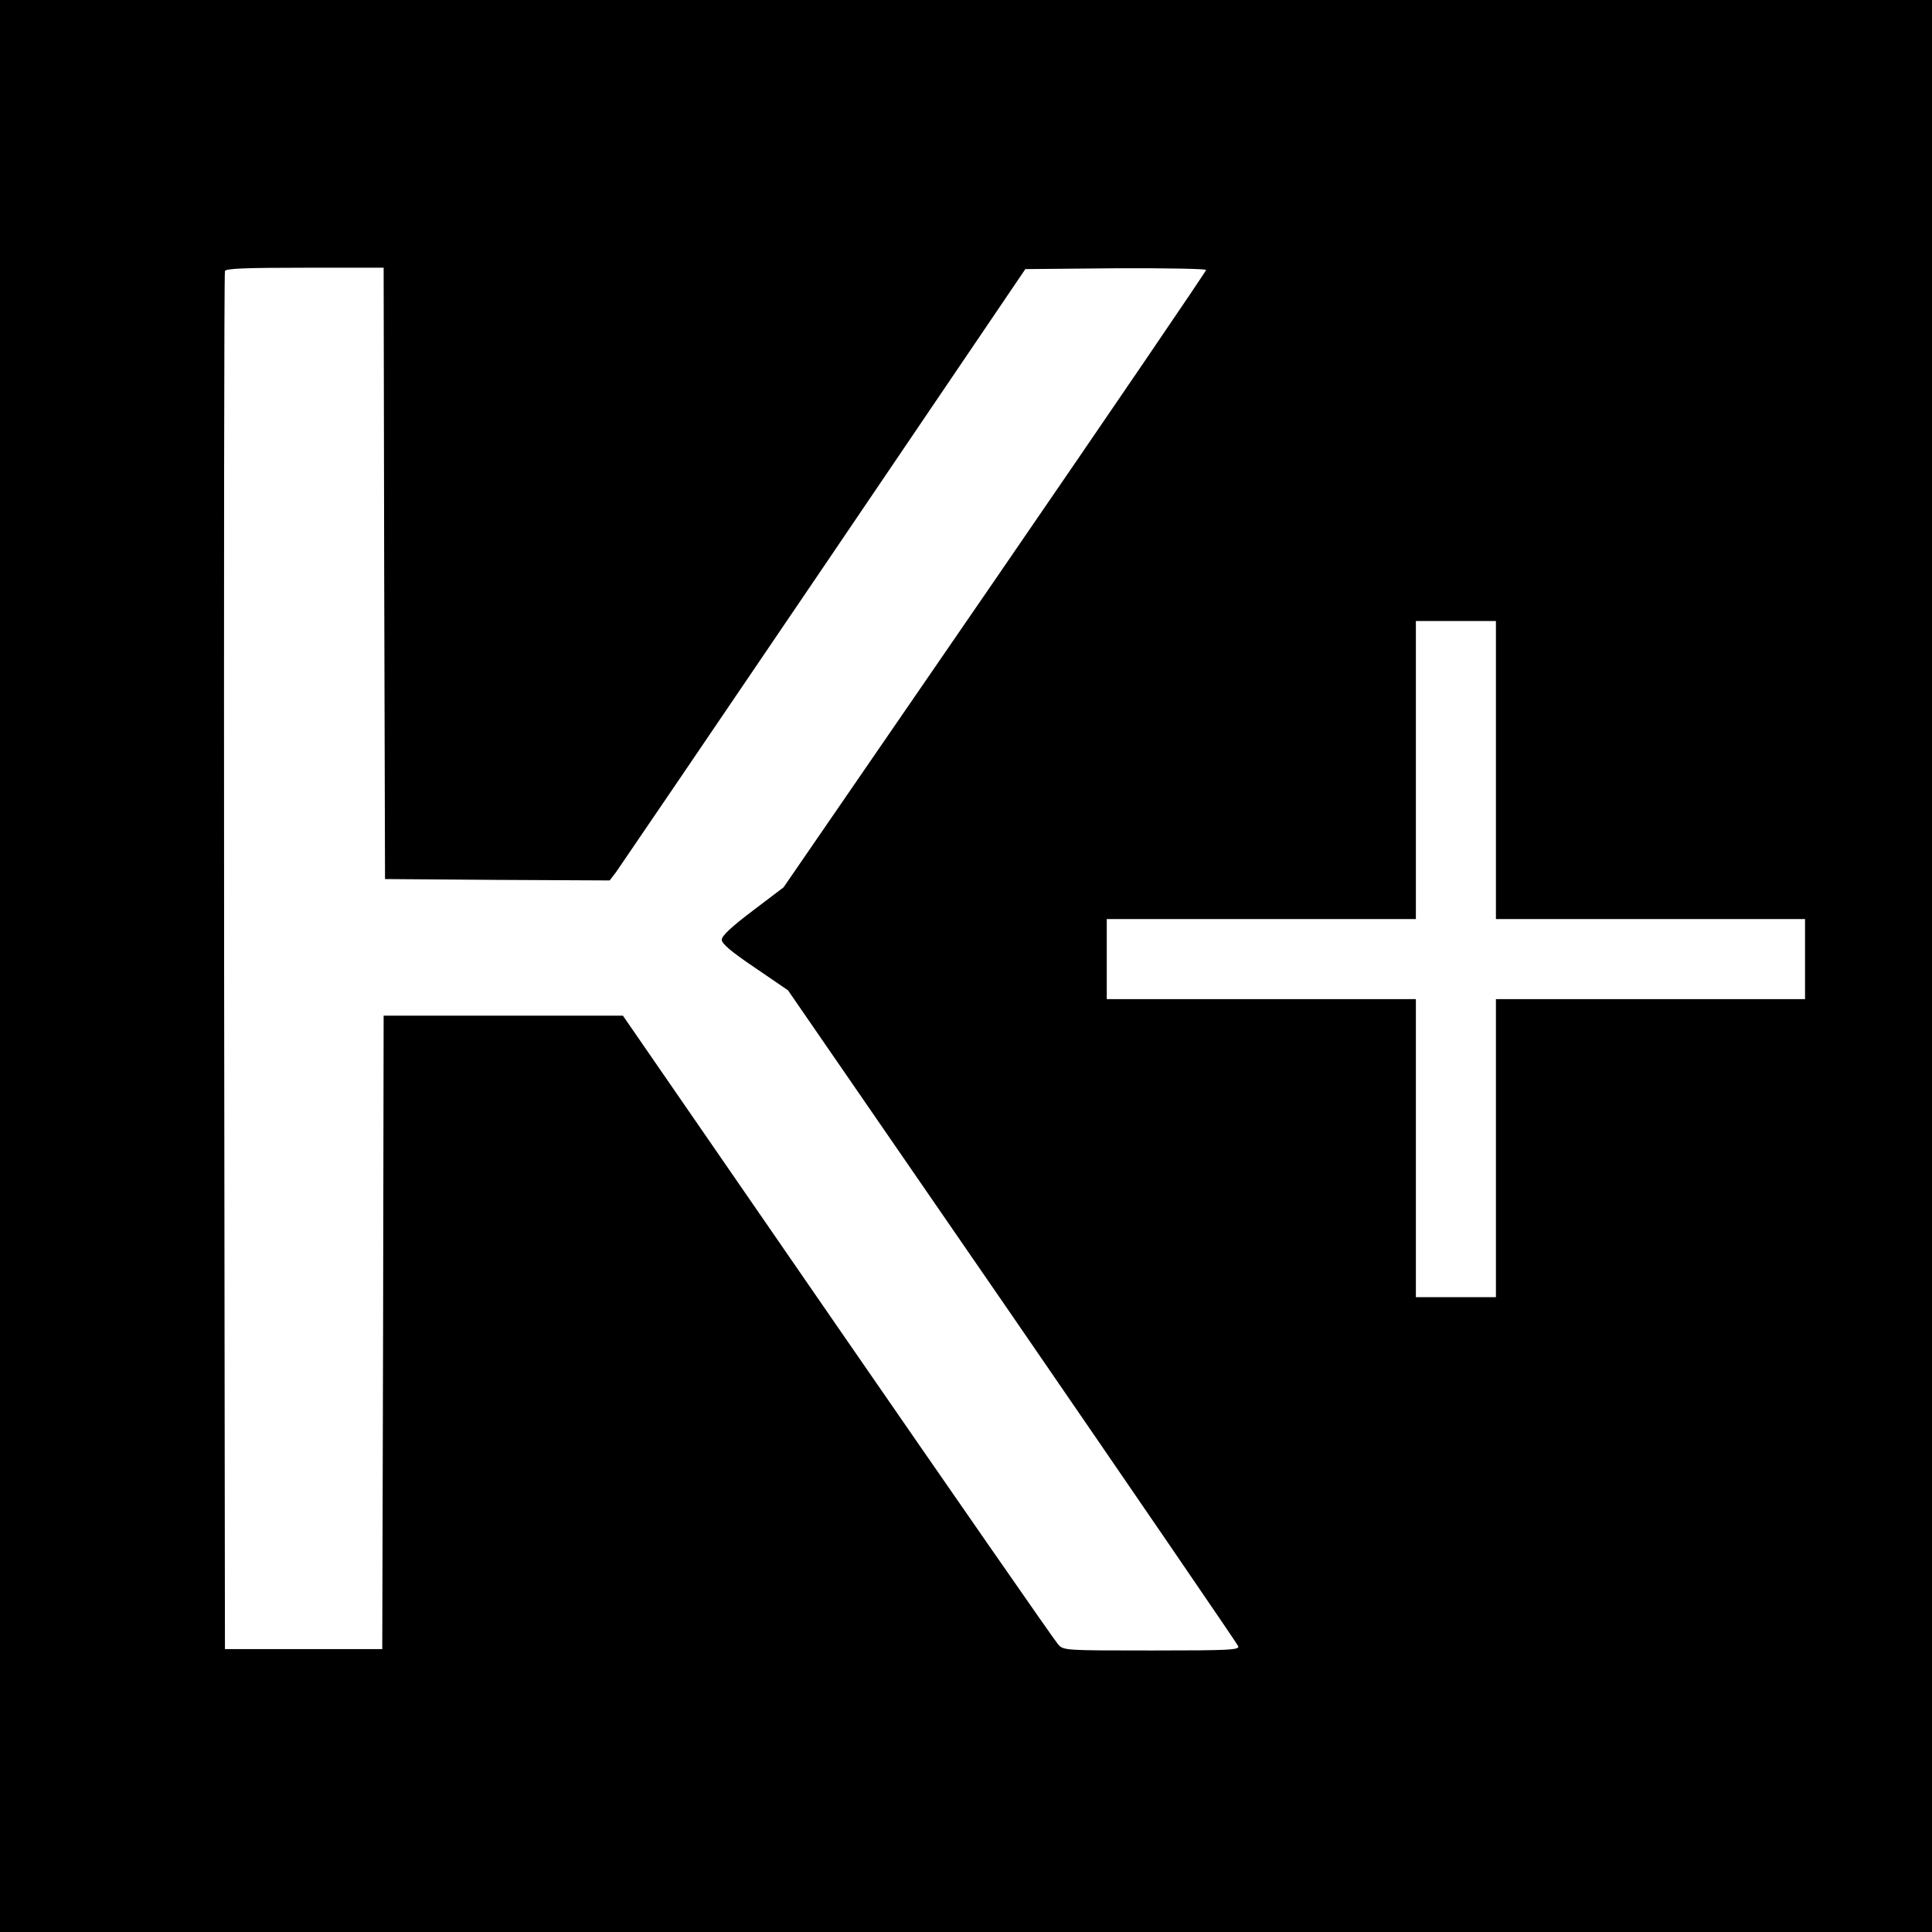
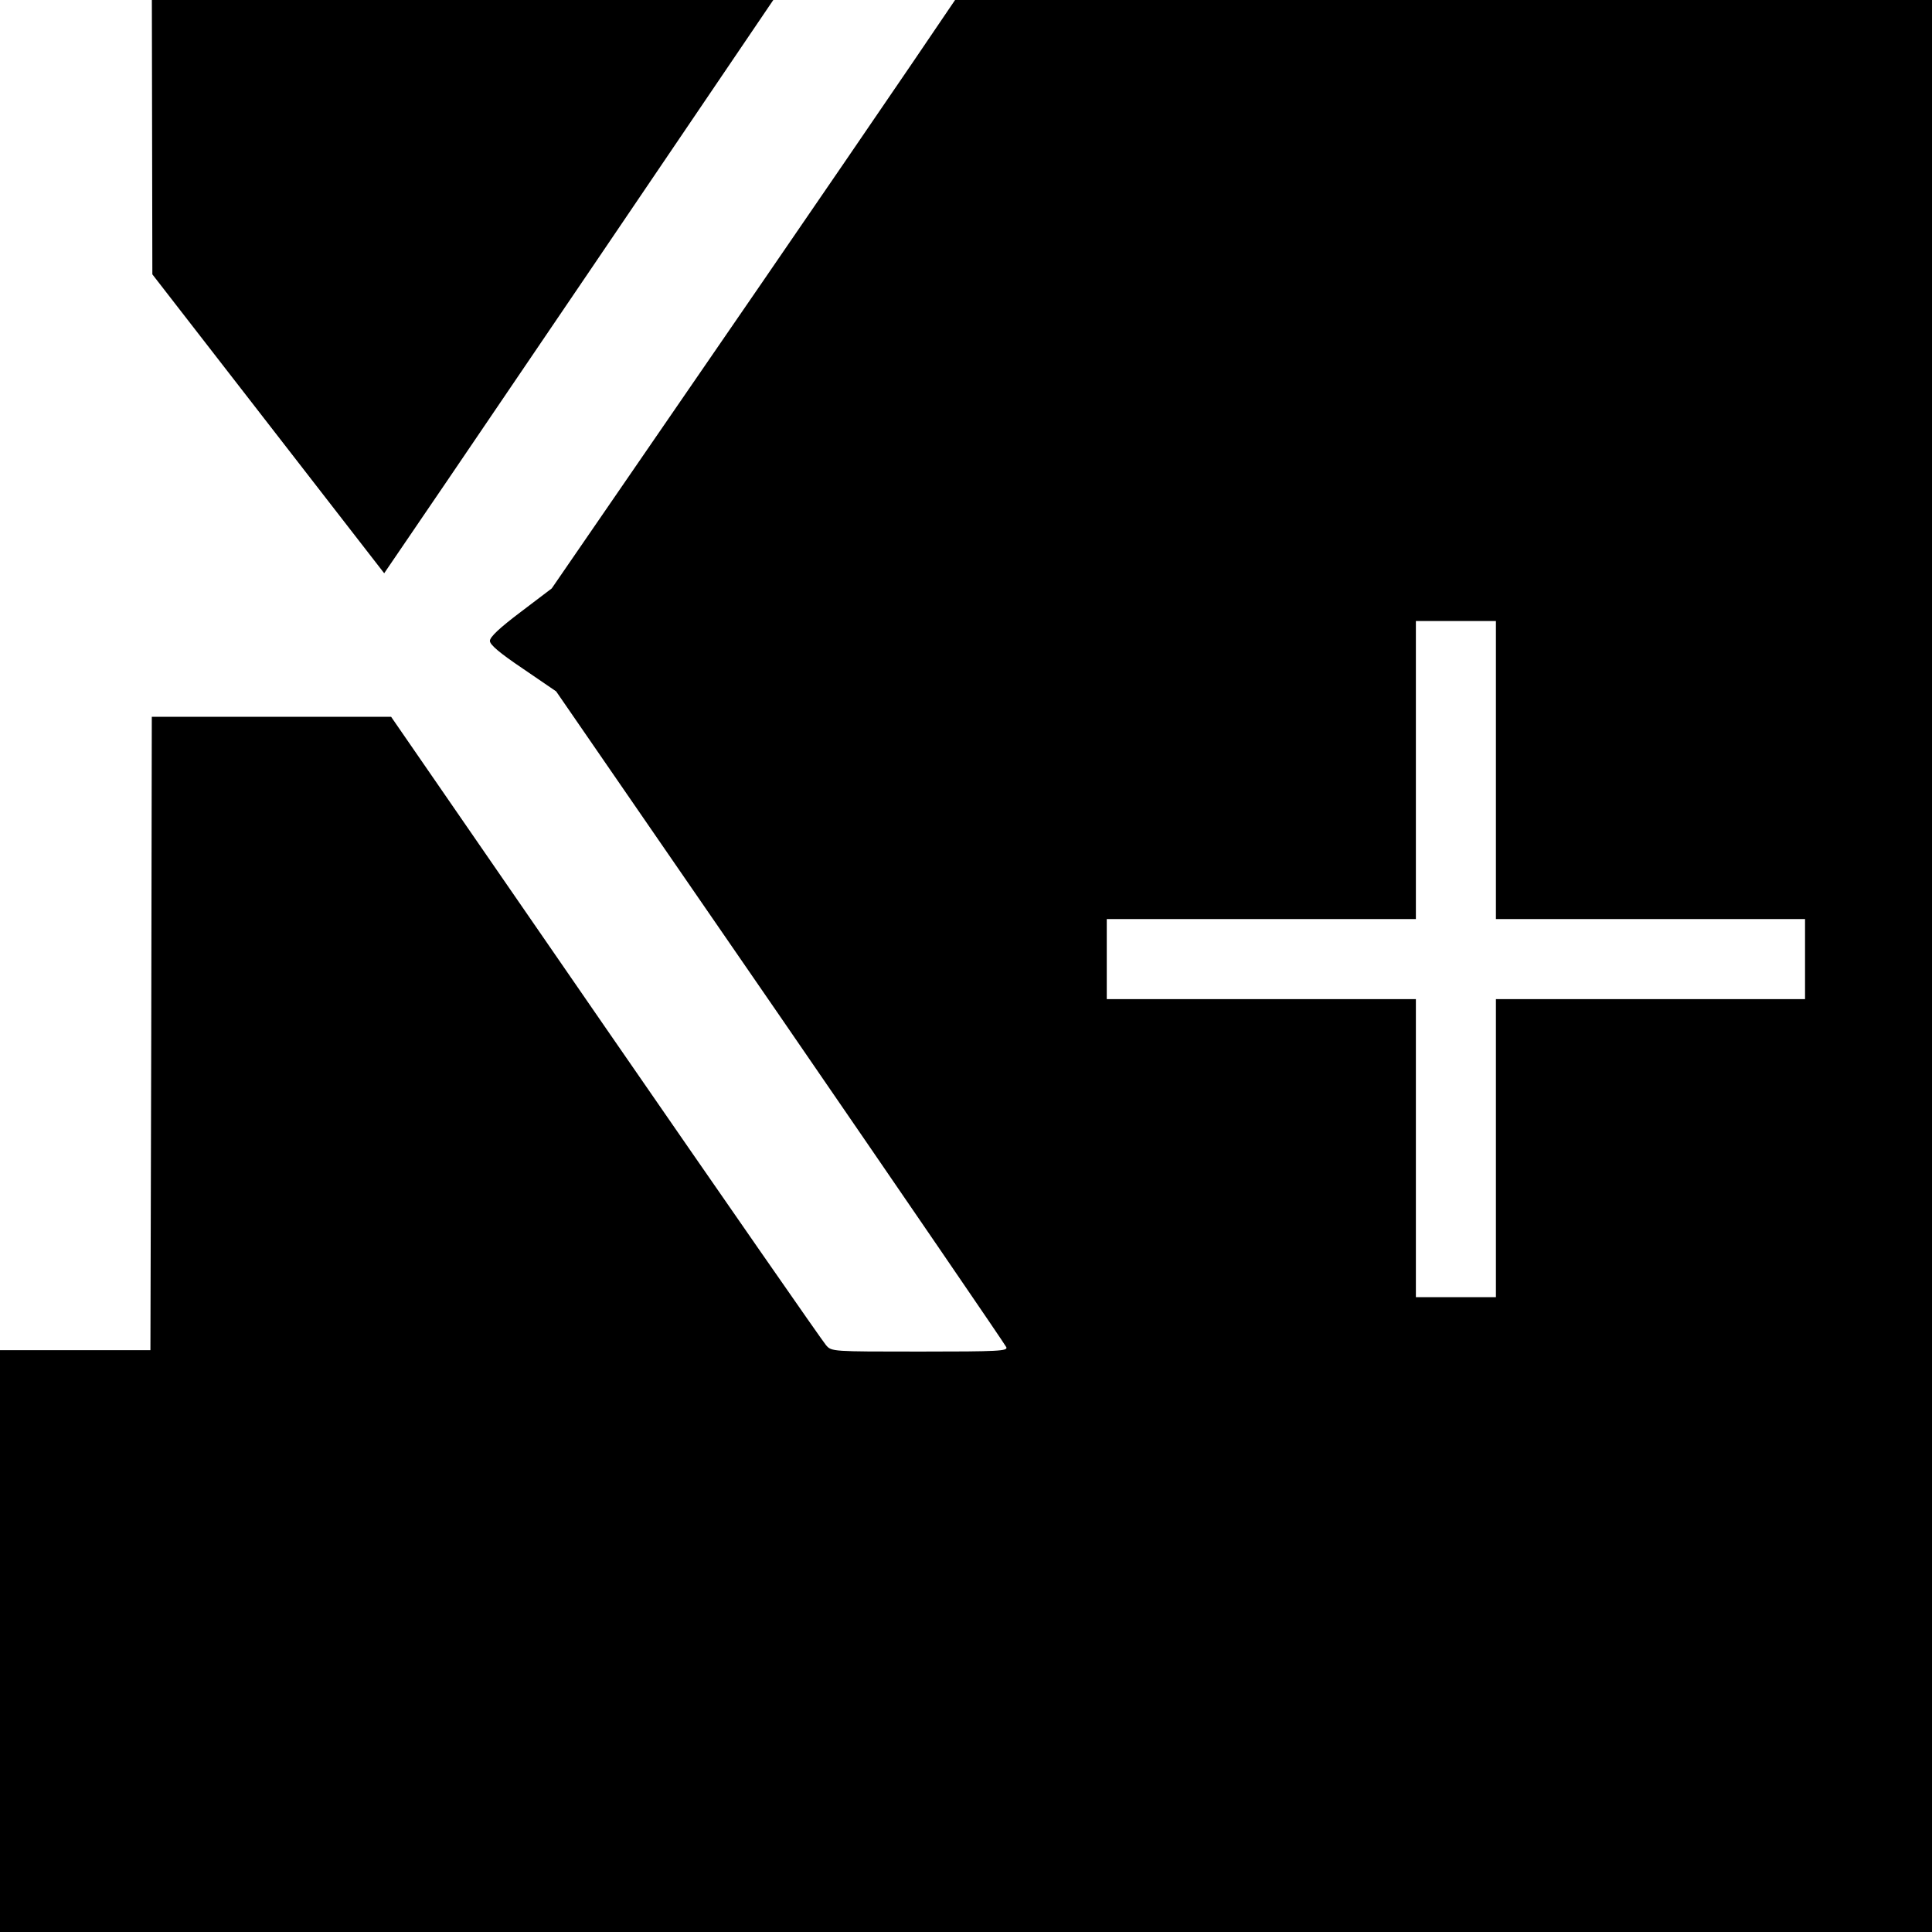
<svg xmlns="http://www.w3.org/2000/svg" version="1.0" width="700pt" height="700pt" viewBox="0 0 700 700" preserveAspectRatio="xMidYMid meet">
  <g transform="translate(0,700) scale(0.1,-0.1)" fill="#000000" stroke="none">
-     <path d="M0 3500 l0 -3500 3500 0 3500 0 0 3500 0 3500 -3500 0 -3500 0 0 -3500z m1392 1423 l3 -1108 407 -3 407 -2 23 30 c12 17 351 515 753 1108 l730 1077 328 3 c180 1 327 -2 327 -6 0 -5 -344 -510 -765 -1123 l-766 -1114 -112 -85 c-77 -58 -112 -91 -112 -105 0 -14 34 -43 120 -101 l120 -82 813 -1180 c446 -649 815 -1188 818 -1196 6 -14 -26 -16 -313 -16 -319 0 -320 0 -340 23 -11 12 -370 529 -798 1149 l-778 1128 -433 0 -434 0 -2 -1147 -3 -1148 -285 0 -285 0 -3 2490 c-1 1370 0 2496 3 2503 3 9 71 12 290 12 l285 0 2 -1107z m4028 -713 l0 -540 560 0 560 0 0 -145 0 -145 -560 0 -560 0 0 -540 0 -540 -145 0 -145 0 0 540 0 540 -560 0 -560 0 0 145 0 145 560 0 560 0 0 540 0 540 145 0 145 0 0 -540z" />
+     <path d="M0 3500 l0 -3500 3500 0 3500 0 0 3500 0 3500 -3500 0 -3500 0 0 -3500z m1392 1423 c12 17 351 515 753 1108 l730 1077 328 3 c180 1 327 -2 327 -6 0 -5 -344 -510 -765 -1123 l-766 -1114 -112 -85 c-77 -58 -112 -91 -112 -105 0 -14 34 -43 120 -101 l120 -82 813 -1180 c446 -649 815 -1188 818 -1196 6 -14 -26 -16 -313 -16 -319 0 -320 0 -340 23 -11 12 -370 529 -798 1149 l-778 1128 -433 0 -434 0 -2 -1147 -3 -1148 -285 0 -285 0 -3 2490 c-1 1370 0 2496 3 2503 3 9 71 12 290 12 l285 0 2 -1107z m4028 -713 l0 -540 560 0 560 0 0 -145 0 -145 -560 0 -560 0 0 -540 0 -540 -145 0 -145 0 0 540 0 540 -560 0 -560 0 0 145 0 145 560 0 560 0 0 540 0 540 145 0 145 0 0 -540z" />
  </g>
</svg>